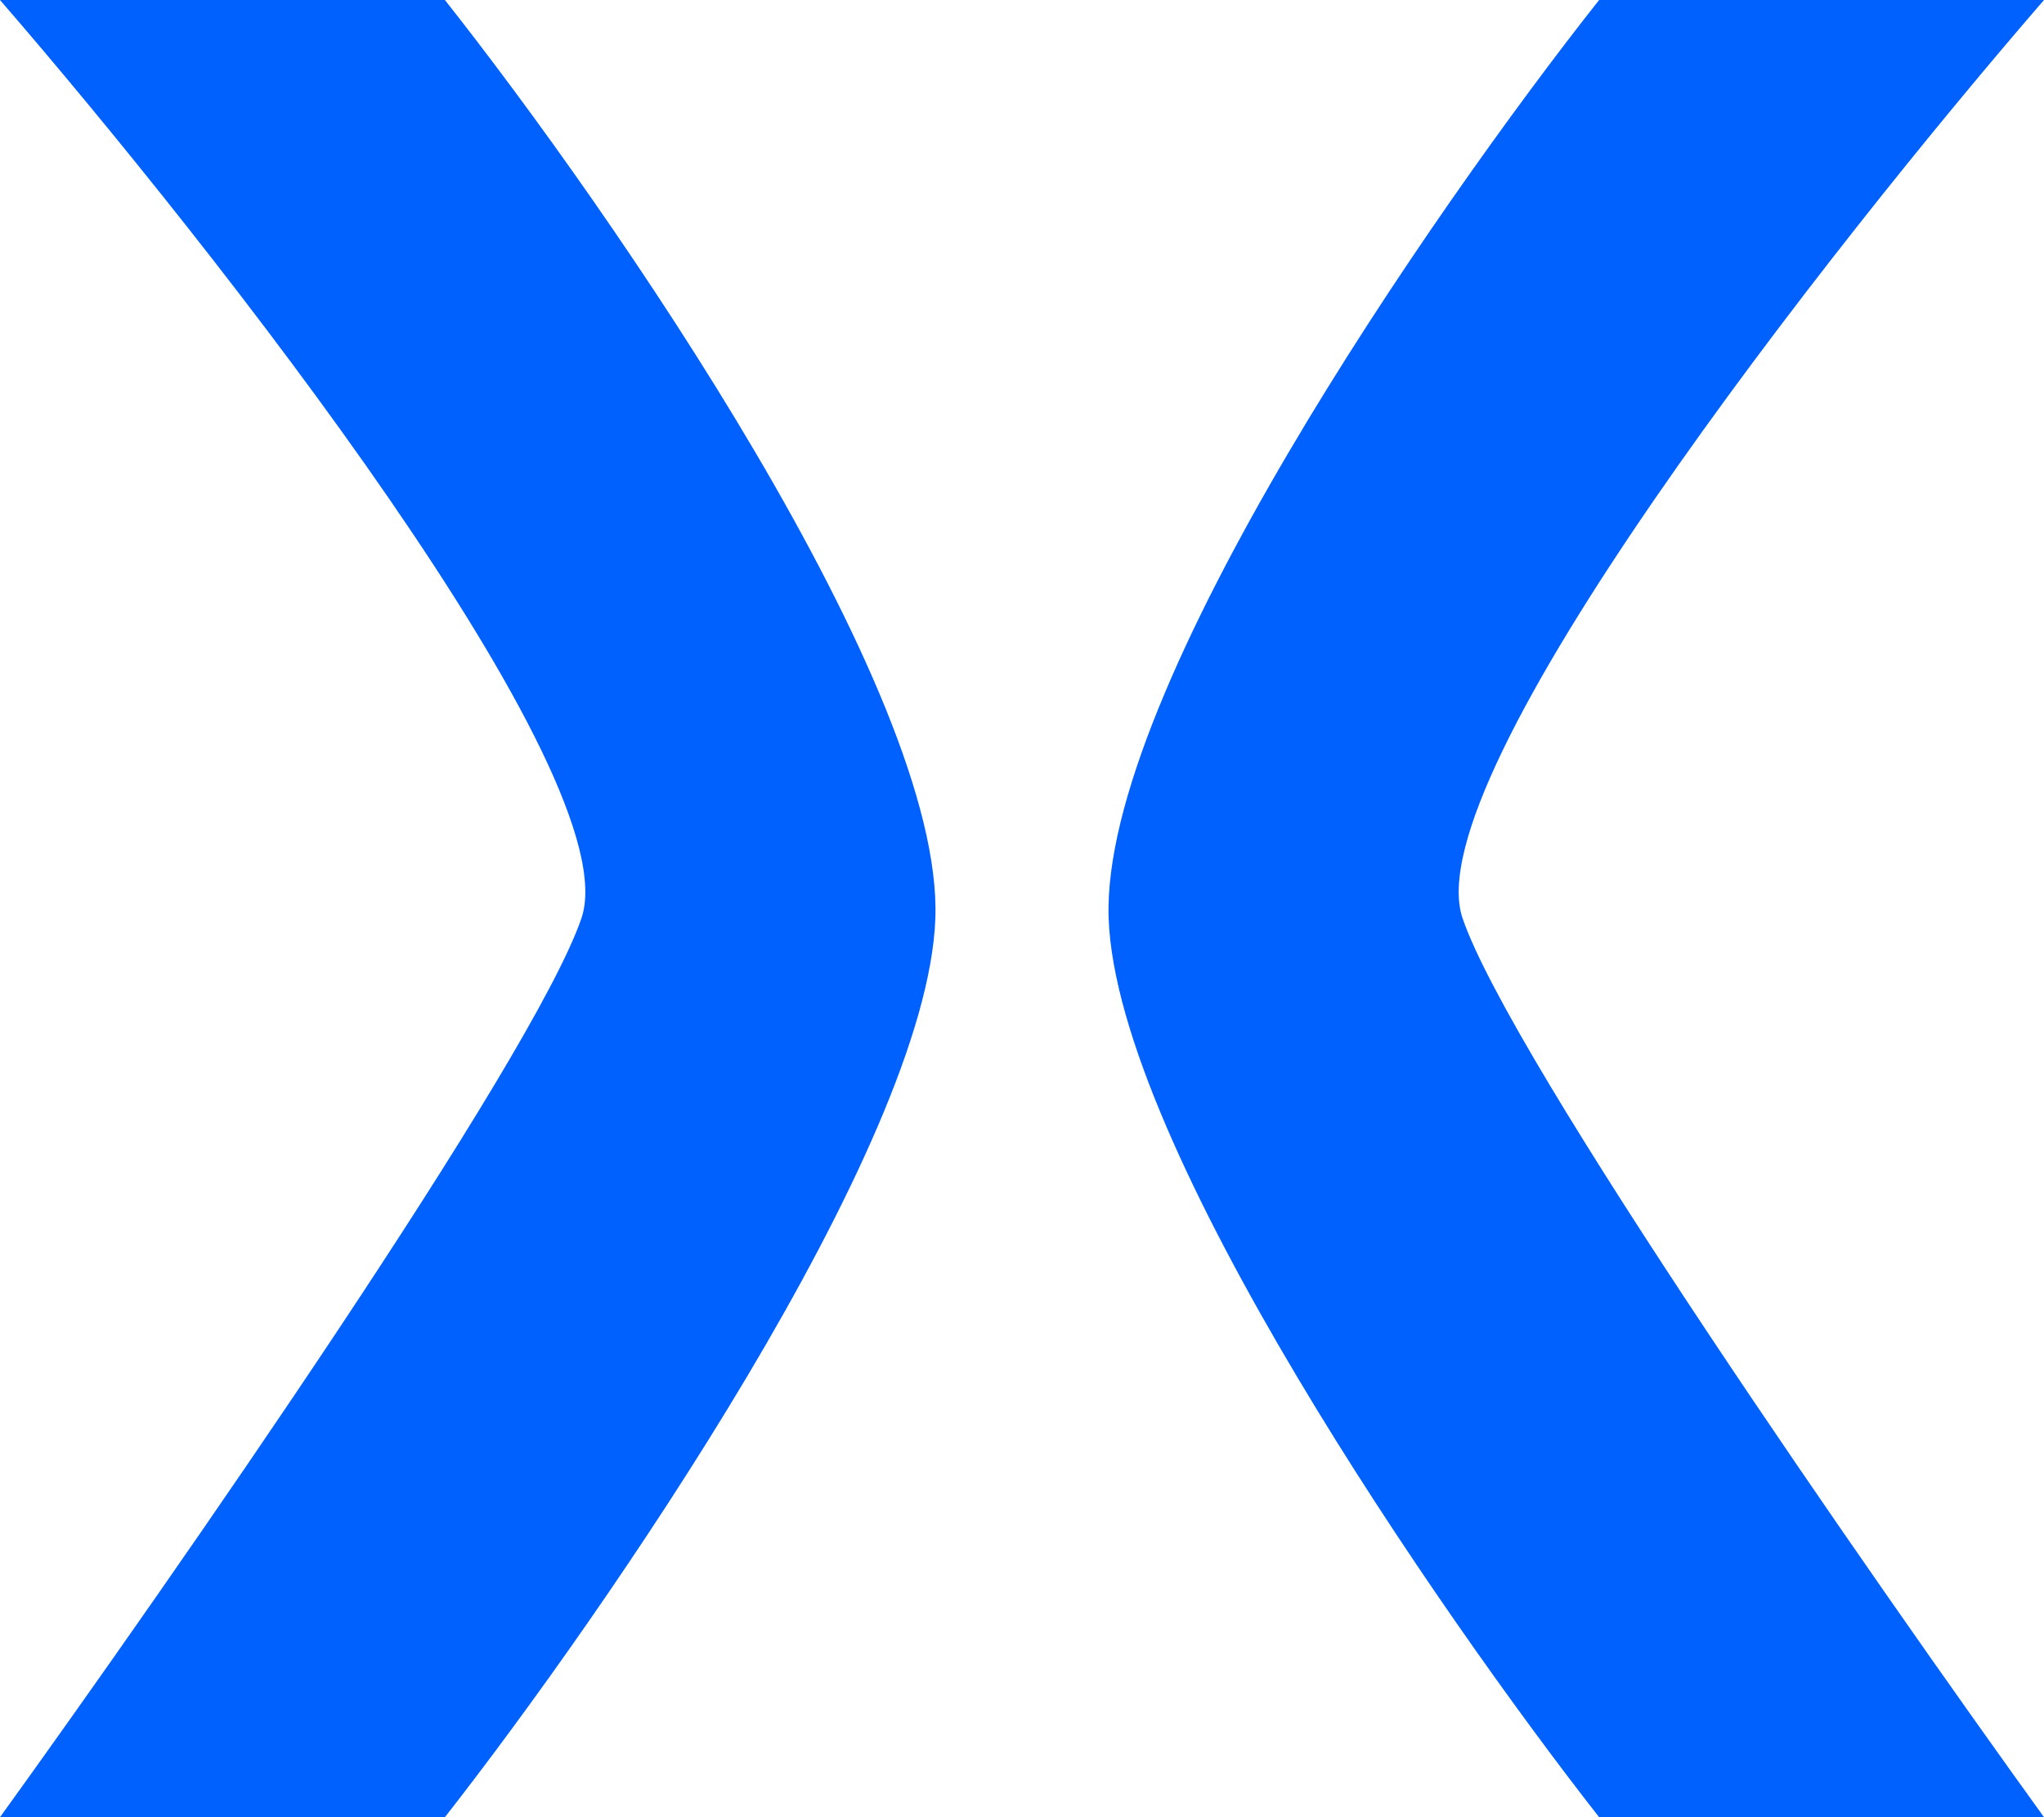
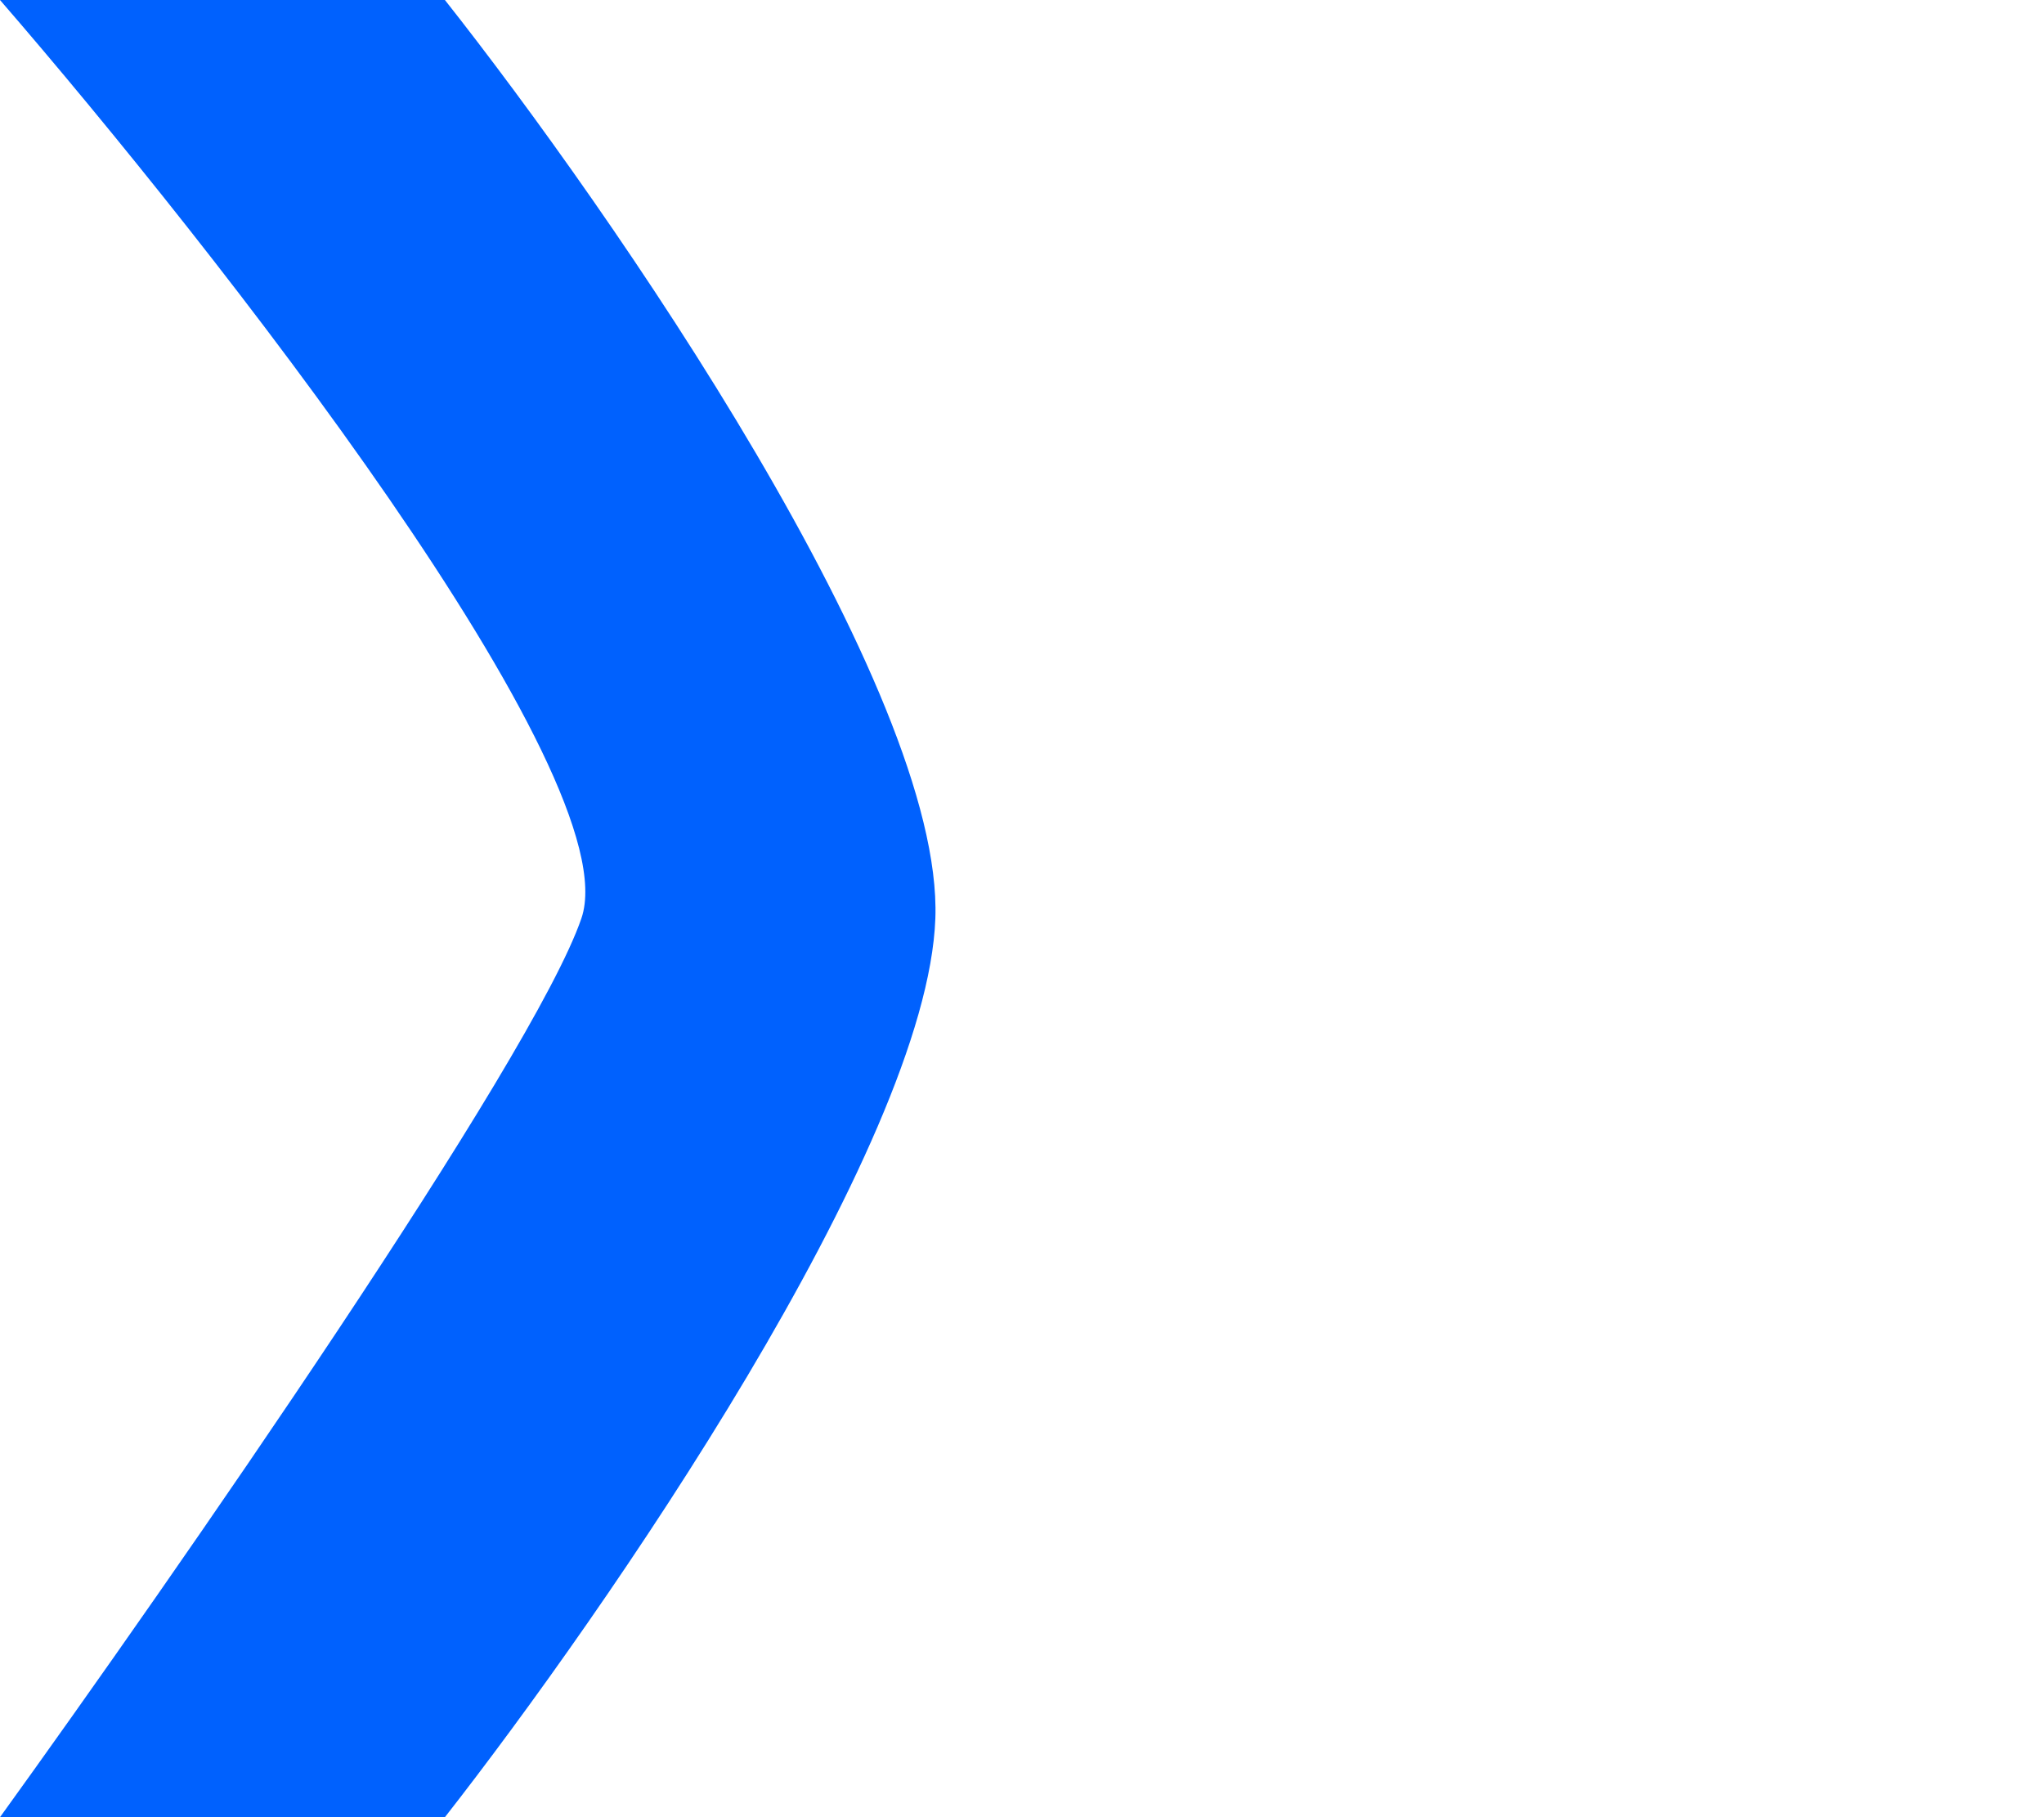
<svg xmlns="http://www.w3.org/2000/svg" width="18" height="16" viewBox="0 0 18 16" fill="none">
-   <path d="M14.082 0H18C16.115 2.177 12.453 6.841 12.88 8.086C13.307 9.332 16.471 13.881 18 16H14.082C12.672 14.198 9.835 10.093 9.763 8.086C9.692 6.08 12.613 1.859 14.082 0Z" fill="#0061FE" />
  <path d="M3.918 0H0C1.885 2.177 5.548 6.841 5.12 8.086C4.693 9.332 1.529 13.881 0 16H3.918C5.328 14.198 8.165 10.093 8.237 8.086C8.308 6.08 5.387 1.859 3.918 0Z" fill="#0061FE" />
</svg>